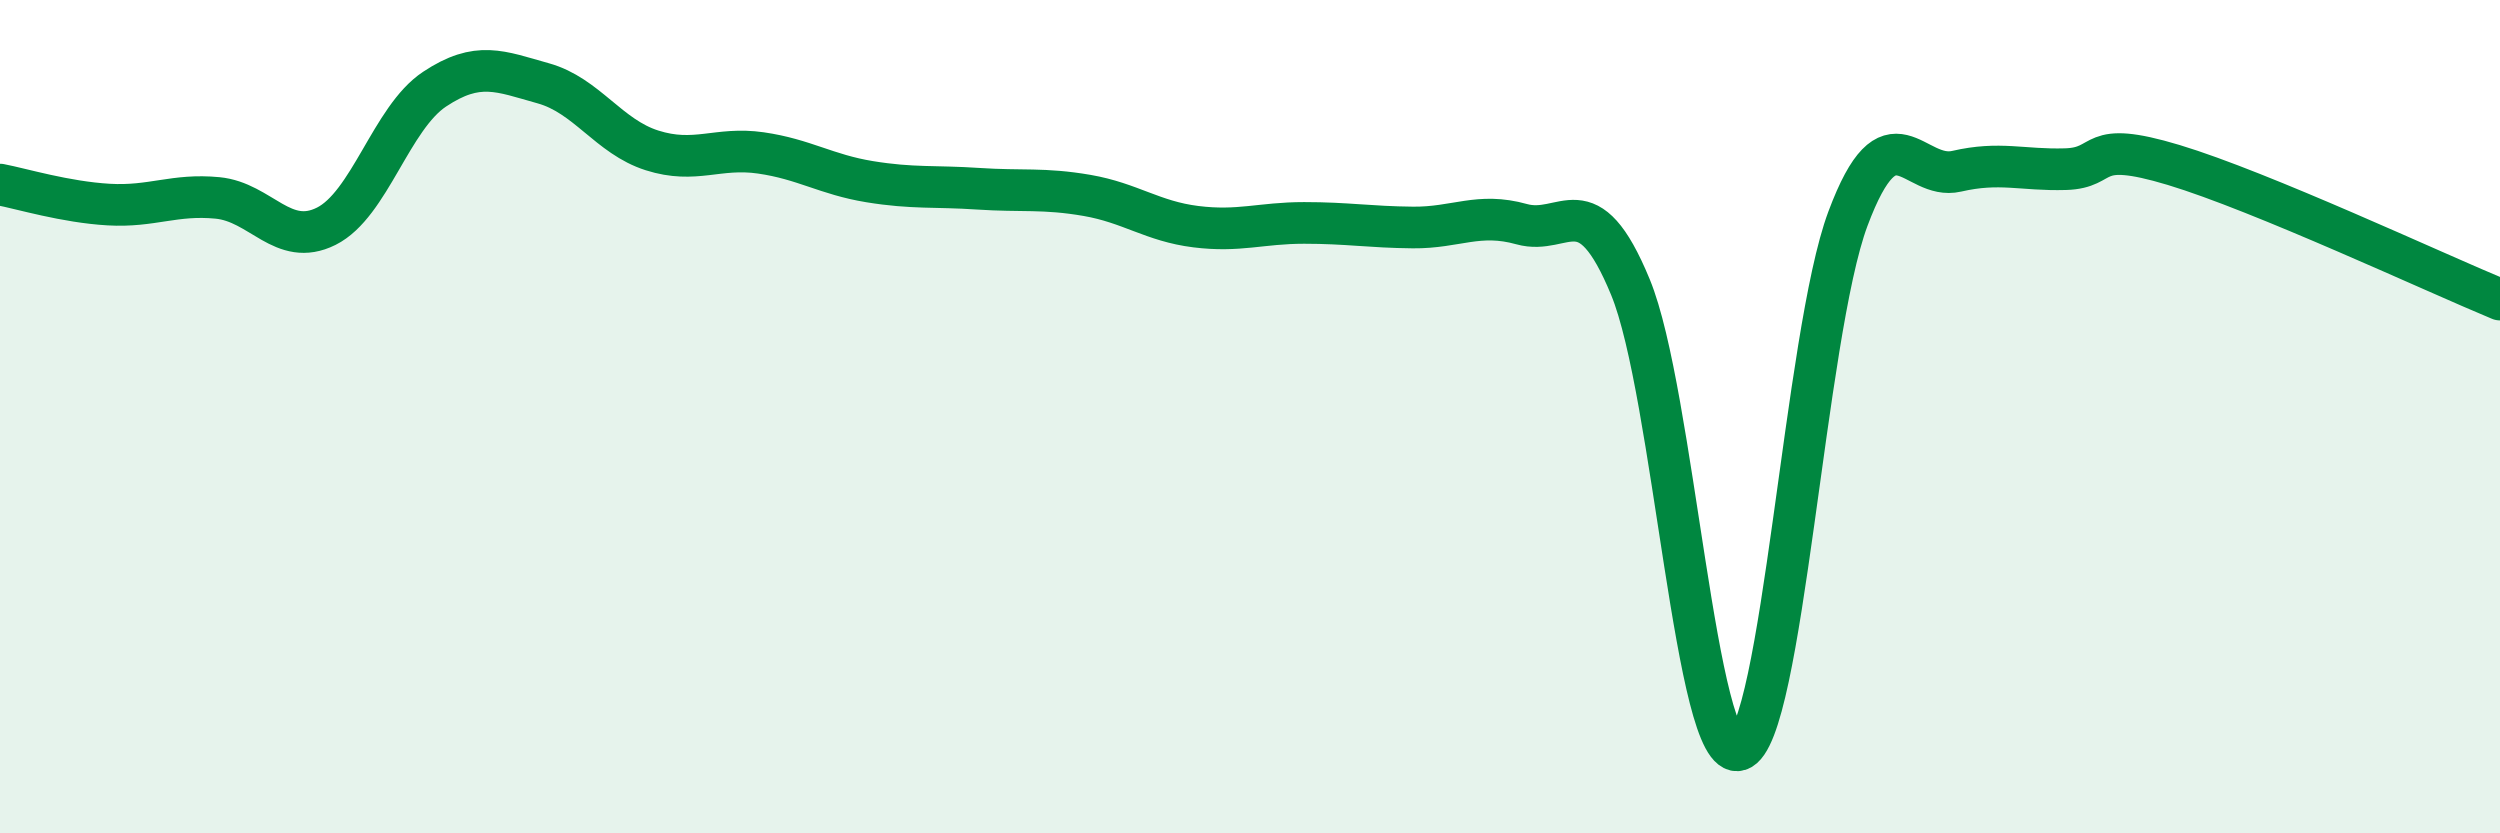
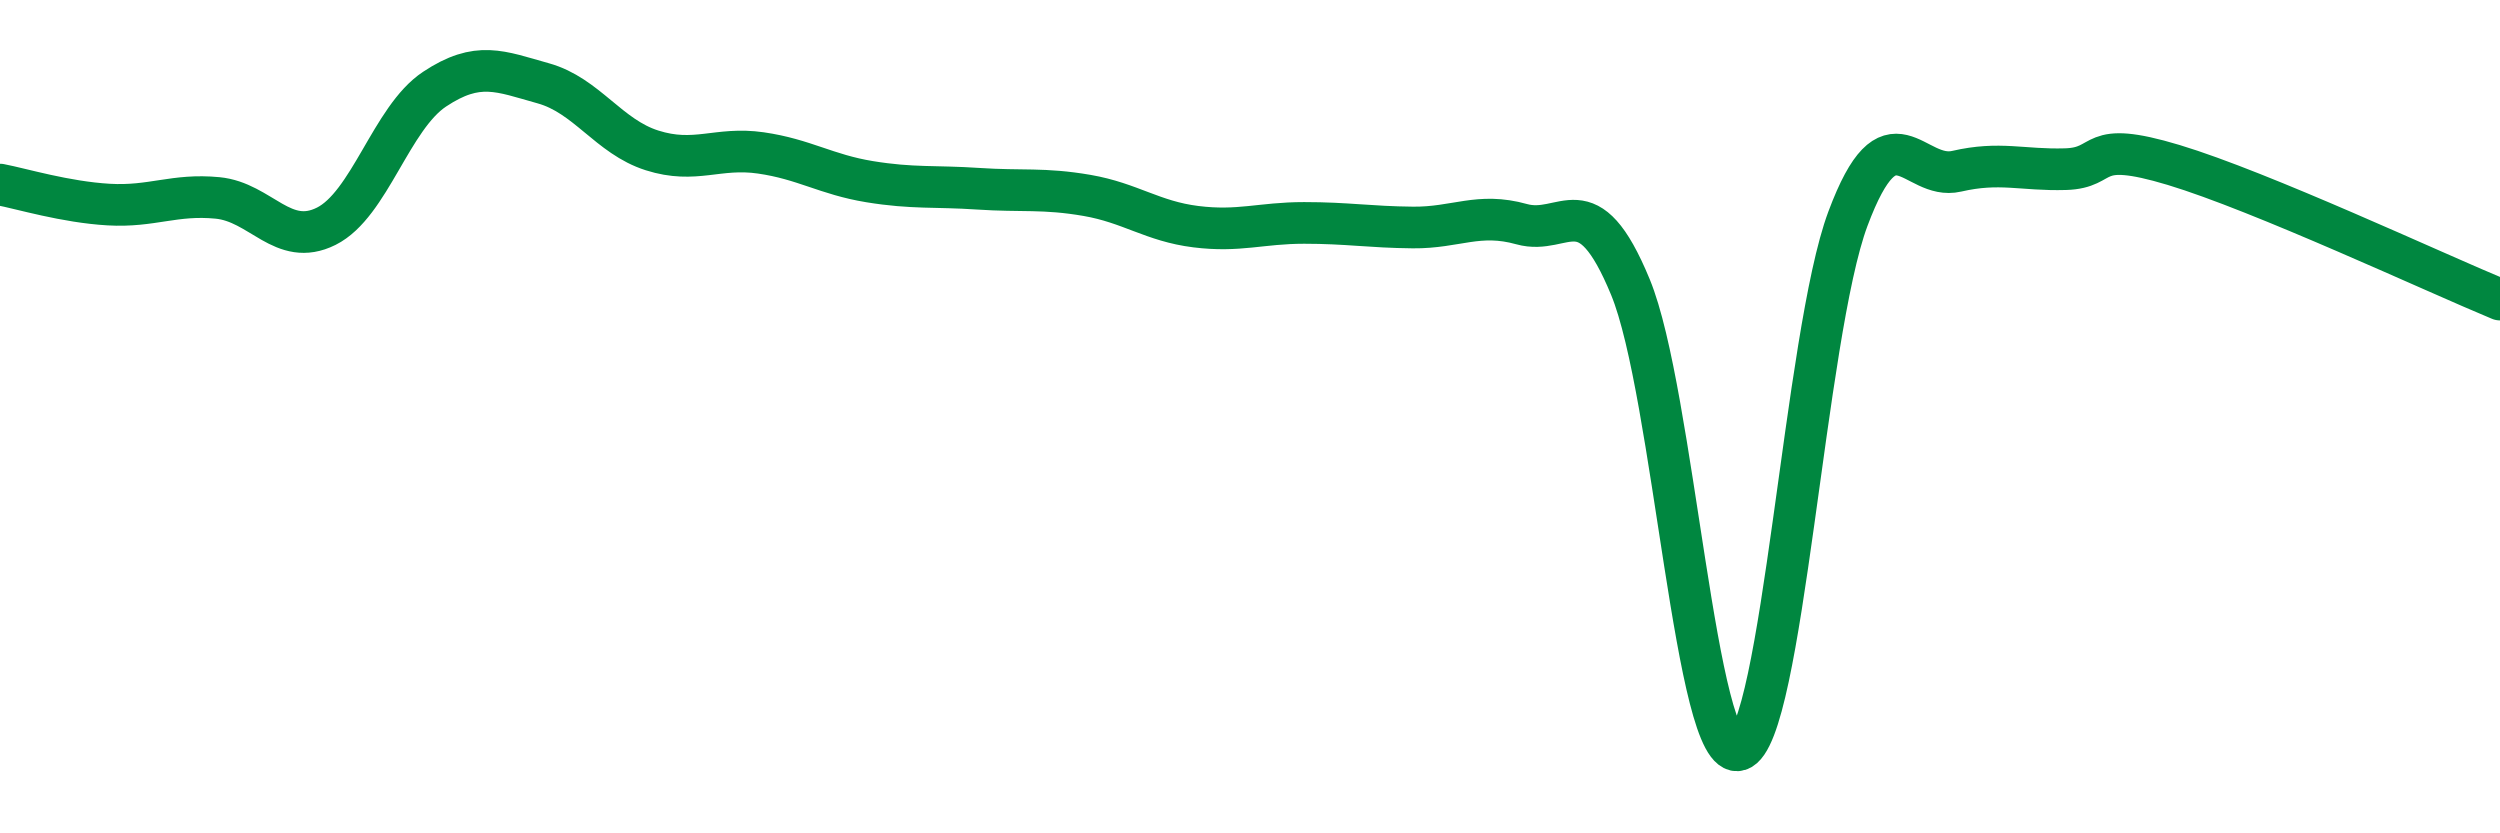
<svg xmlns="http://www.w3.org/2000/svg" width="60" height="20" viewBox="0 0 60 20">
-   <path d="M 0,4.43 C 0.52,4.53 1.57,4.85 2.61,4.91 C 3.65,4.97 4.18,4.65 5.22,4.75 C 6.26,4.85 6.79,5.95 7.83,5.43 C 8.87,4.91 9.39,2.83 10.43,2.14 C 11.47,1.45 12,1.71 13.04,2 C 14.08,2.29 14.61,3.28 15.65,3.61 C 16.69,3.94 17.22,3.52 18.26,3.67 C 19.3,3.82 19.83,4.19 20.87,4.36 C 21.91,4.53 22.44,4.46 23.48,4.53 C 24.52,4.6 25.05,4.51 26.09,4.69 C 27.13,4.87 27.66,5.31 28.7,5.44 C 29.74,5.57 30.26,5.35 31.3,5.35 C 32.34,5.35 32.87,5.45 33.91,5.46 C 34.95,5.47 35.48,5.09 36.52,5.38 C 37.56,5.67 38.09,4.37 39.13,6.89 C 40.17,9.41 40.7,18.33 41.74,18 C 42.78,17.67 43.31,8.03 44.35,5.25 C 45.39,2.47 45.92,4.35 46.96,4.11 C 48,3.87 48.53,4.09 49.57,4.06 C 50.61,4.03 50.08,3.33 52.17,3.96 C 54.26,4.59 58.43,6.54 60,7.19L60 20L0 20Z" fill="#008740" opacity="0.1" stroke-linecap="round" stroke-linejoin="round" />
  <path d="M 0,4.43 C 0.52,4.53 1.57,4.85 2.61,4.91 C 3.65,4.97 4.18,4.65 5.22,4.75 C 6.26,4.85 6.79,5.95 7.83,5.43 C 8.87,4.91 9.39,2.83 10.43,2.14 C 11.47,1.45 12,1.71 13.04,2 C 14.08,2.29 14.61,3.28 15.65,3.61 C 16.69,3.94 17.22,3.52 18.26,3.67 C 19.3,3.82 19.83,4.19 20.87,4.36 C 21.91,4.53 22.44,4.46 23.48,4.53 C 24.52,4.6 25.05,4.51 26.09,4.69 C 27.13,4.87 27.66,5.31 28.7,5.44 C 29.74,5.57 30.26,5.35 31.3,5.35 C 32.34,5.35 32.87,5.45 33.91,5.46 C 34.95,5.47 35.48,5.09 36.52,5.38 C 37.56,5.67 38.09,4.37 39.13,6.89 C 40.17,9.41 40.7,18.33 41.74,18 C 42.78,17.67 43.31,8.03 44.35,5.25 C 45.39,2.47 45.92,4.35 46.96,4.11 C 48,3.87 48.53,4.09 49.57,4.06 C 50.61,4.03 50.08,3.33 52.17,3.96 C 54.26,4.59 58.43,6.54 60,7.19" stroke="#008740" stroke-width="1" fill="none" stroke-linecap="round" stroke-linejoin="round" />
</svg>